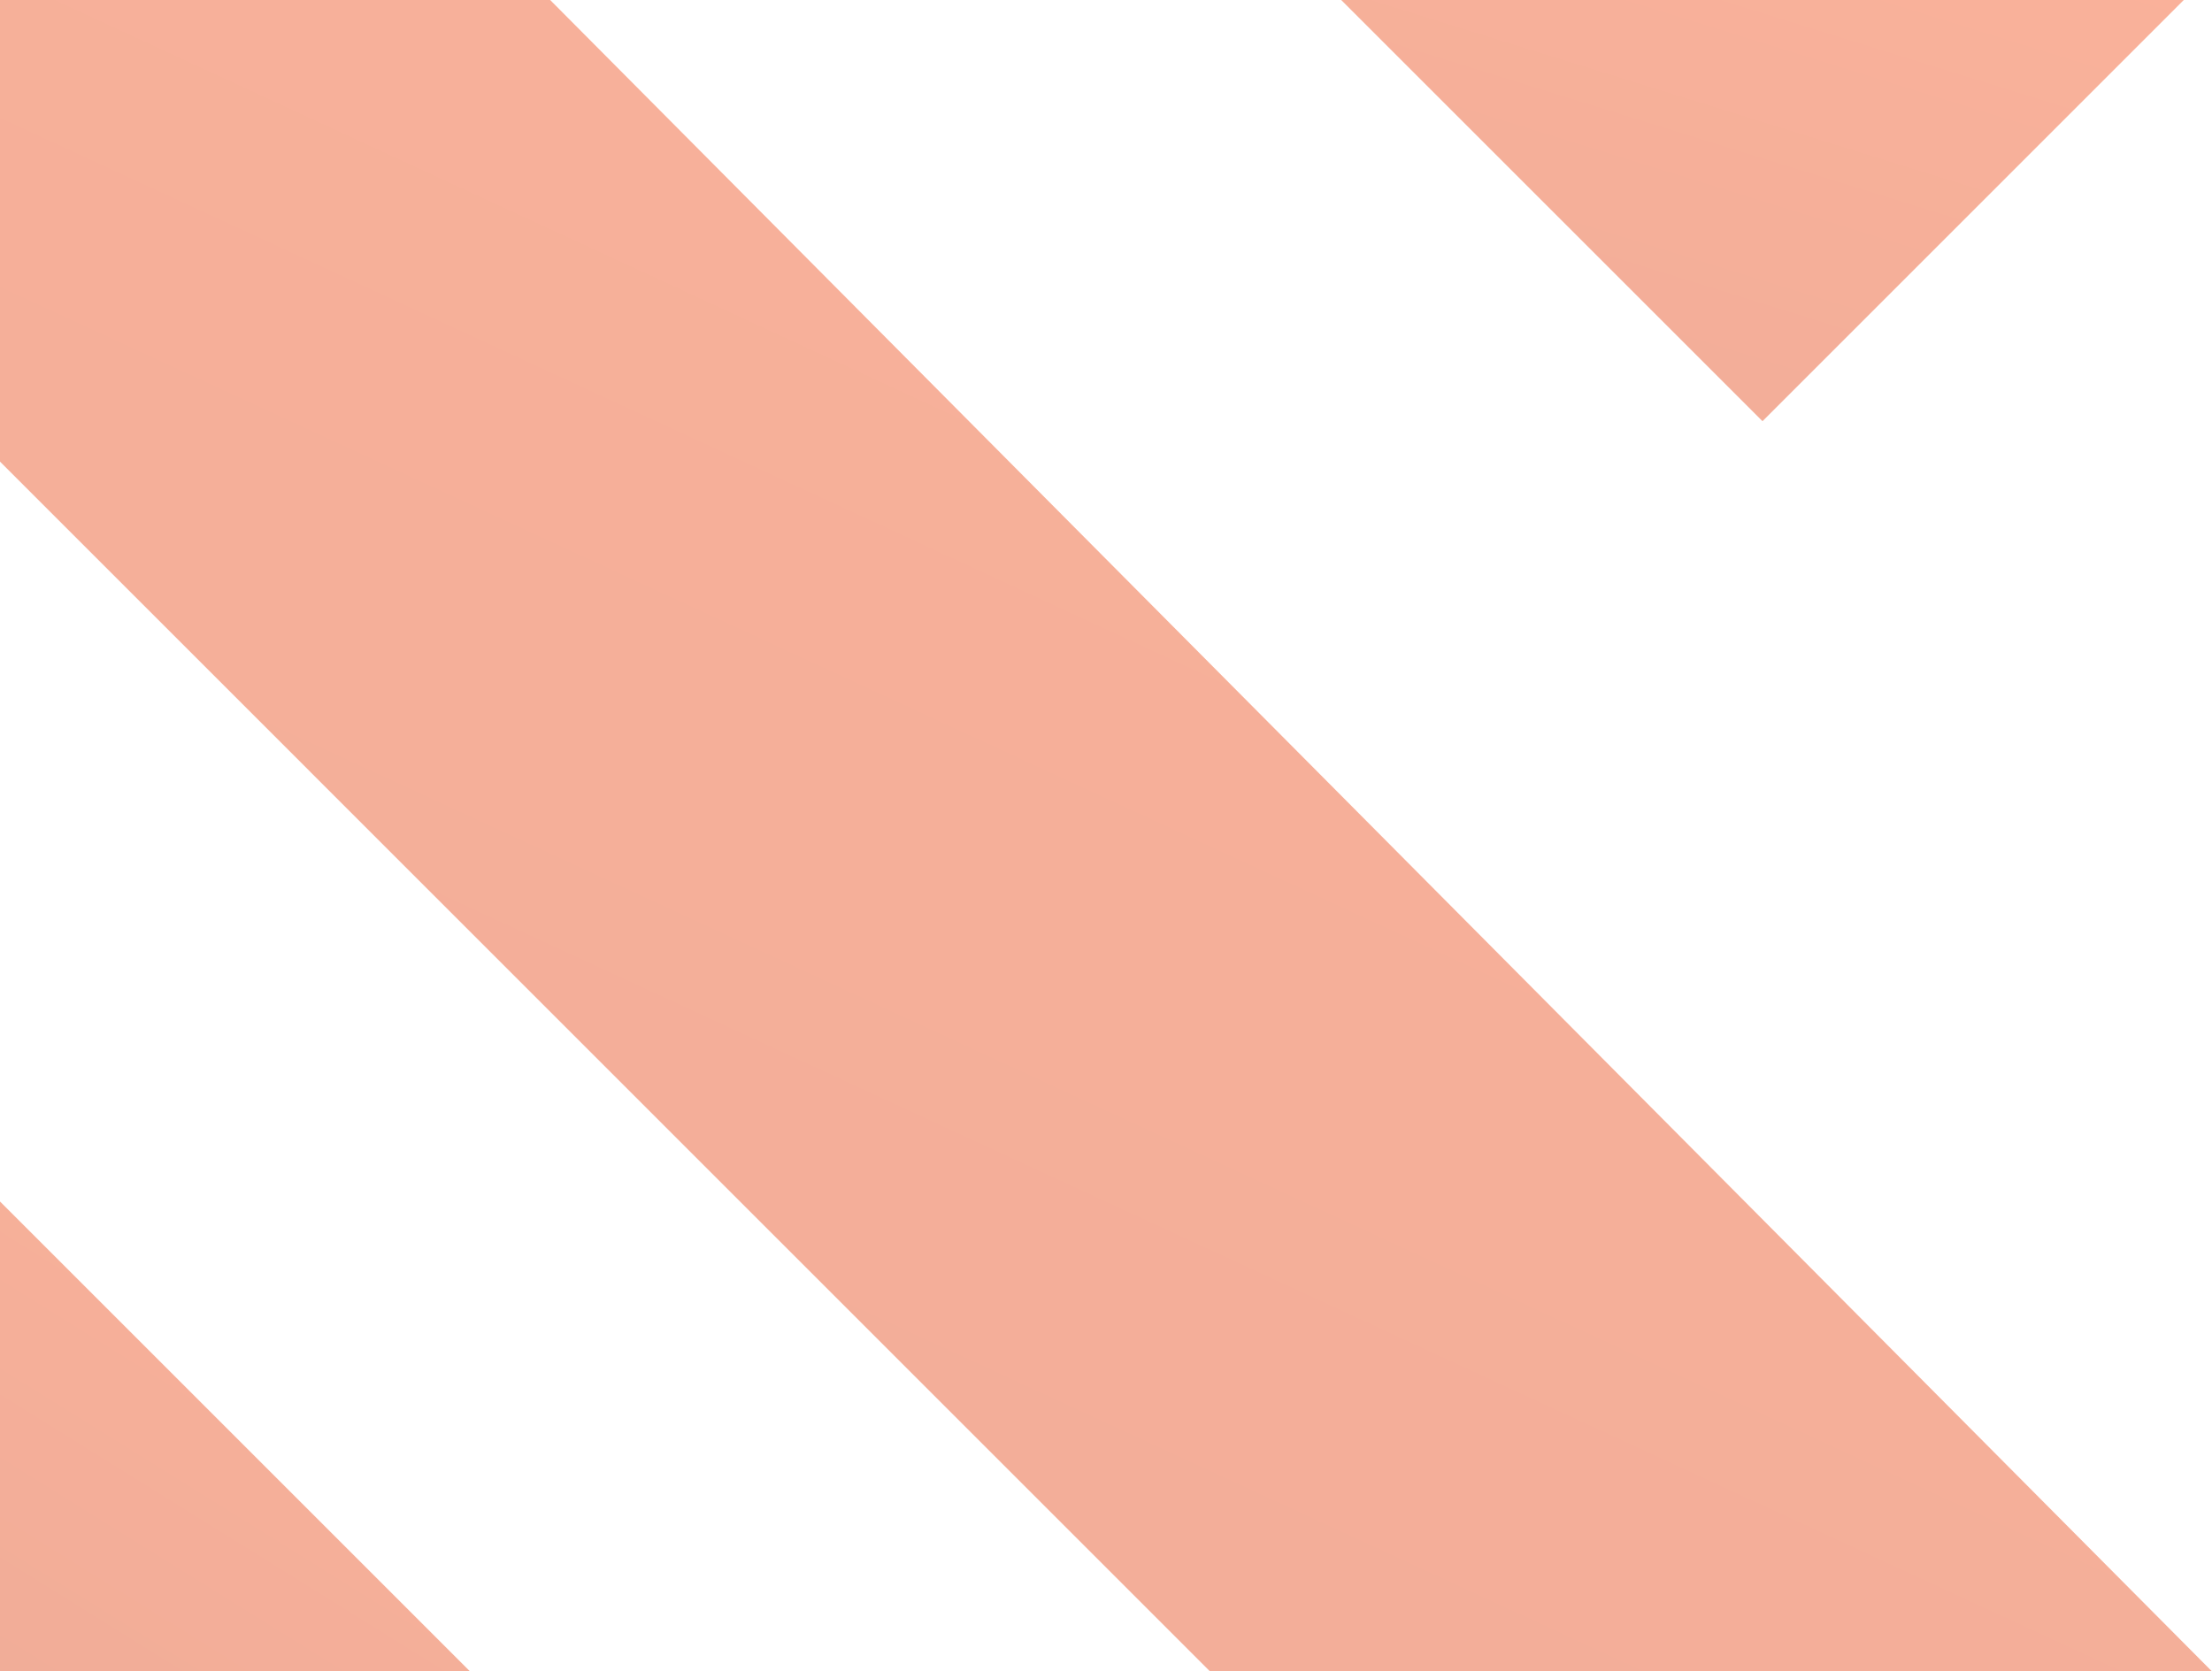
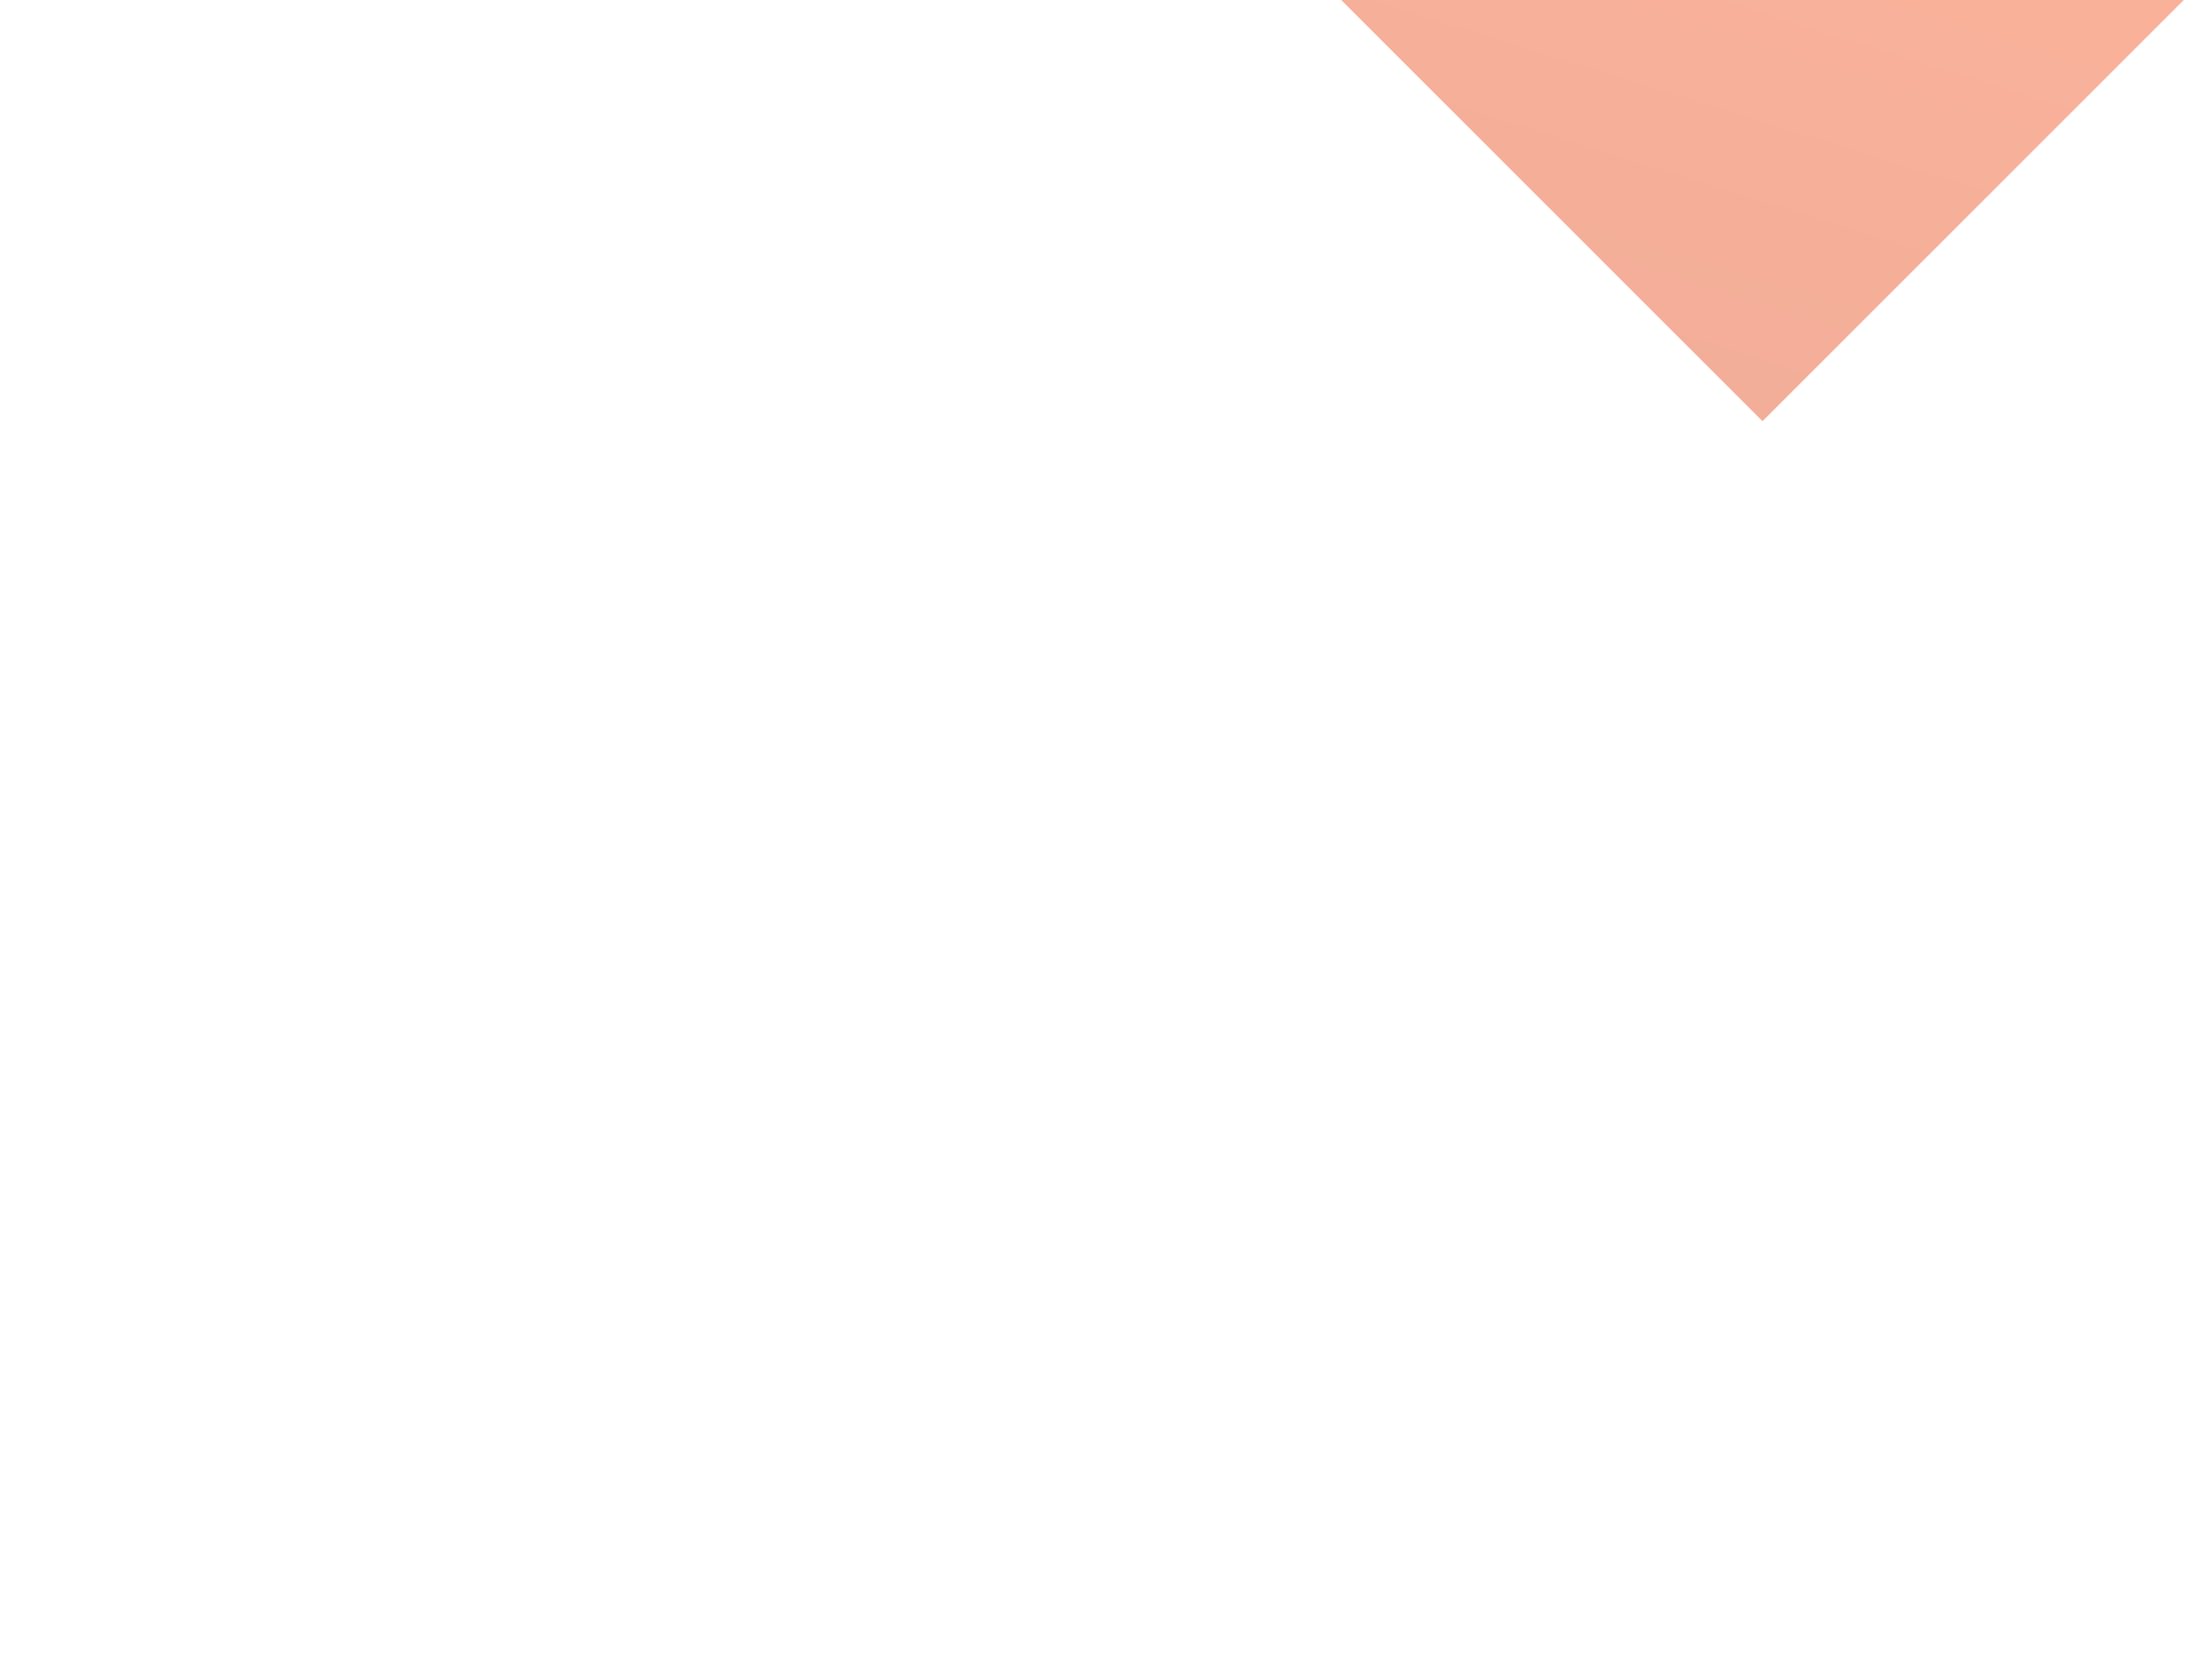
<svg xmlns="http://www.w3.org/2000/svg" width="1045.256" height="790" viewBox="0 0 1045.256 790">
  <defs>
    <linearGradient id="linear-gradient" x1="1.689" y1="-0.526" x2="-1.102" y2="3.957" gradientUnits="objectBoundingBox">
      <stop offset="0" stop-color="#ff6a39" />
      <stop offset="1" stop-color="#bd4627" />
    </linearGradient>
  </defs>
  <g id="Cropped_" data-name="Cropped &amp;" opacity="0.503">
    <g id="Group_243" data-name="Group 243" style="mix-blend-mode: soft-light;isolation: isolate">
      <path id="Path_861" data-name="Path 861" d="M513.39,0,712.471,199.081,911.542,0Z" transform="translate(120.377 0)" fill="url(#linear-gradient)" />
-       <path id="Path_862" data-name="Path 862" d="M0,0V218.186L571.779,790h473.477L259.979,0Z" transform="translate(0 0)" fill="url(#linear-gradient)" />
-       <path id="Path_863" data-name="Path 863" d="M0,699.663H222.113L0,477.55Z" transform="translate(0 90.337)" fill="url(#linear-gradient)" />
    </g>
  </g>
</svg>